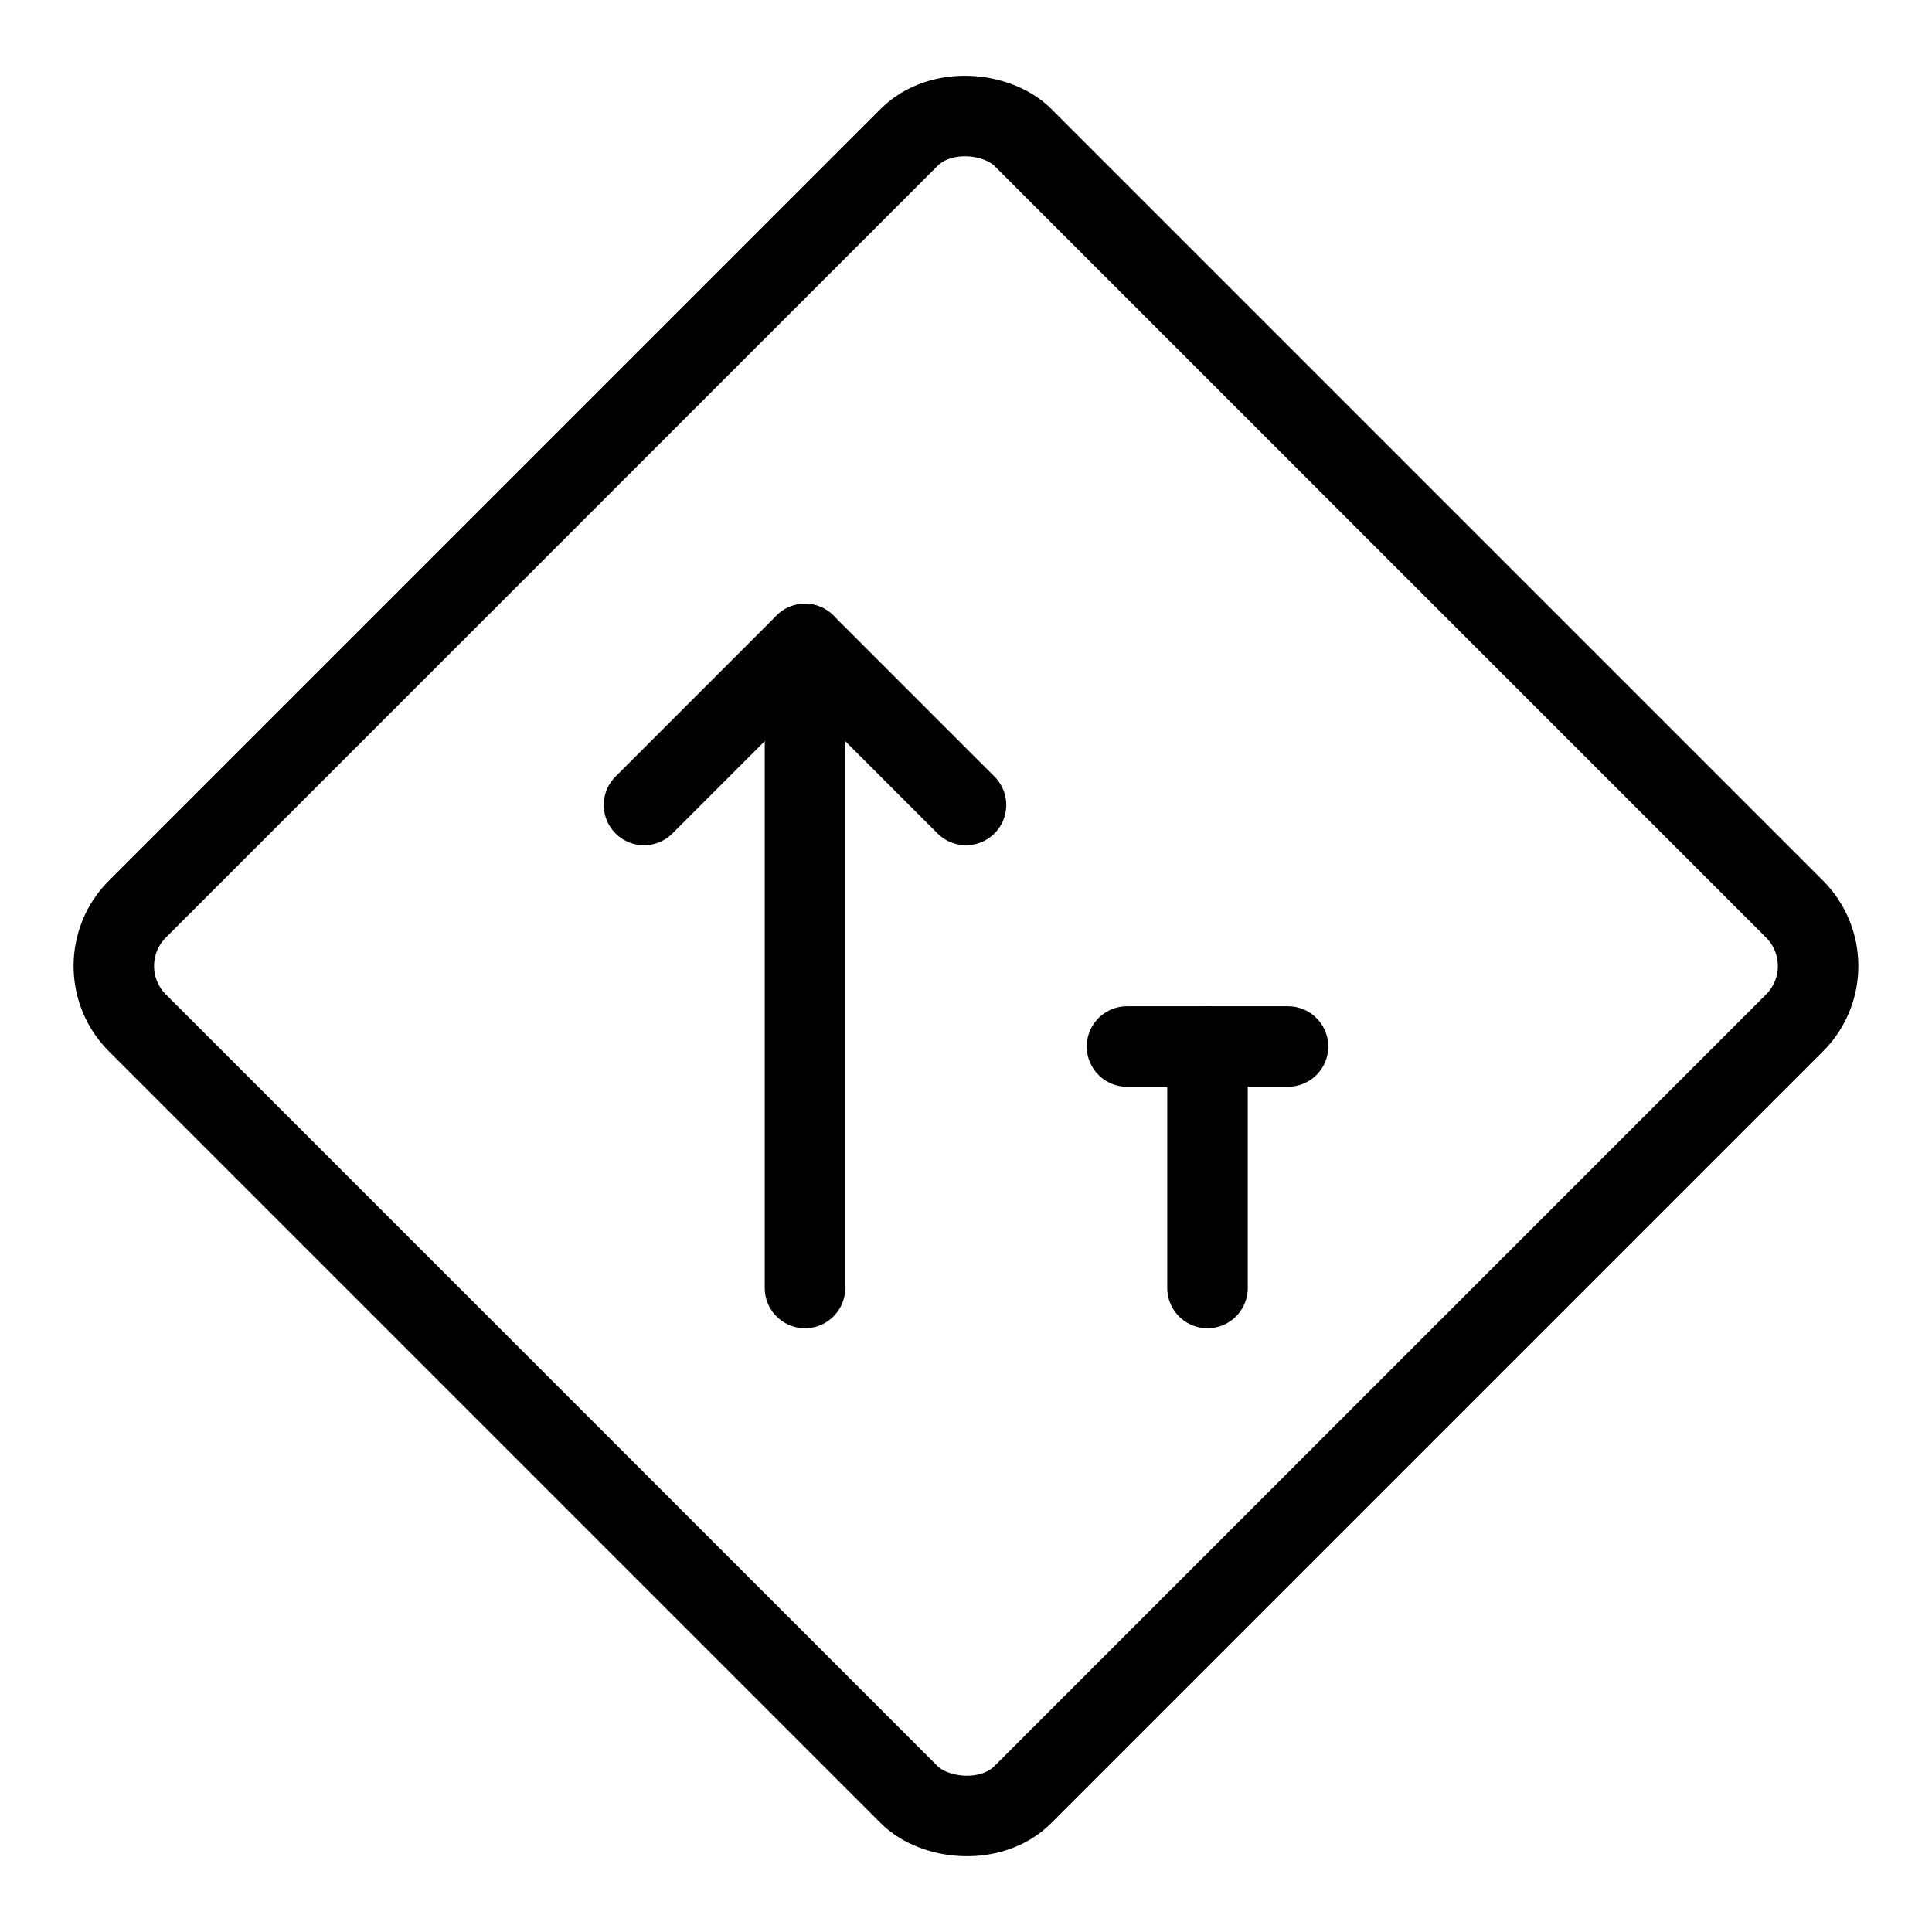
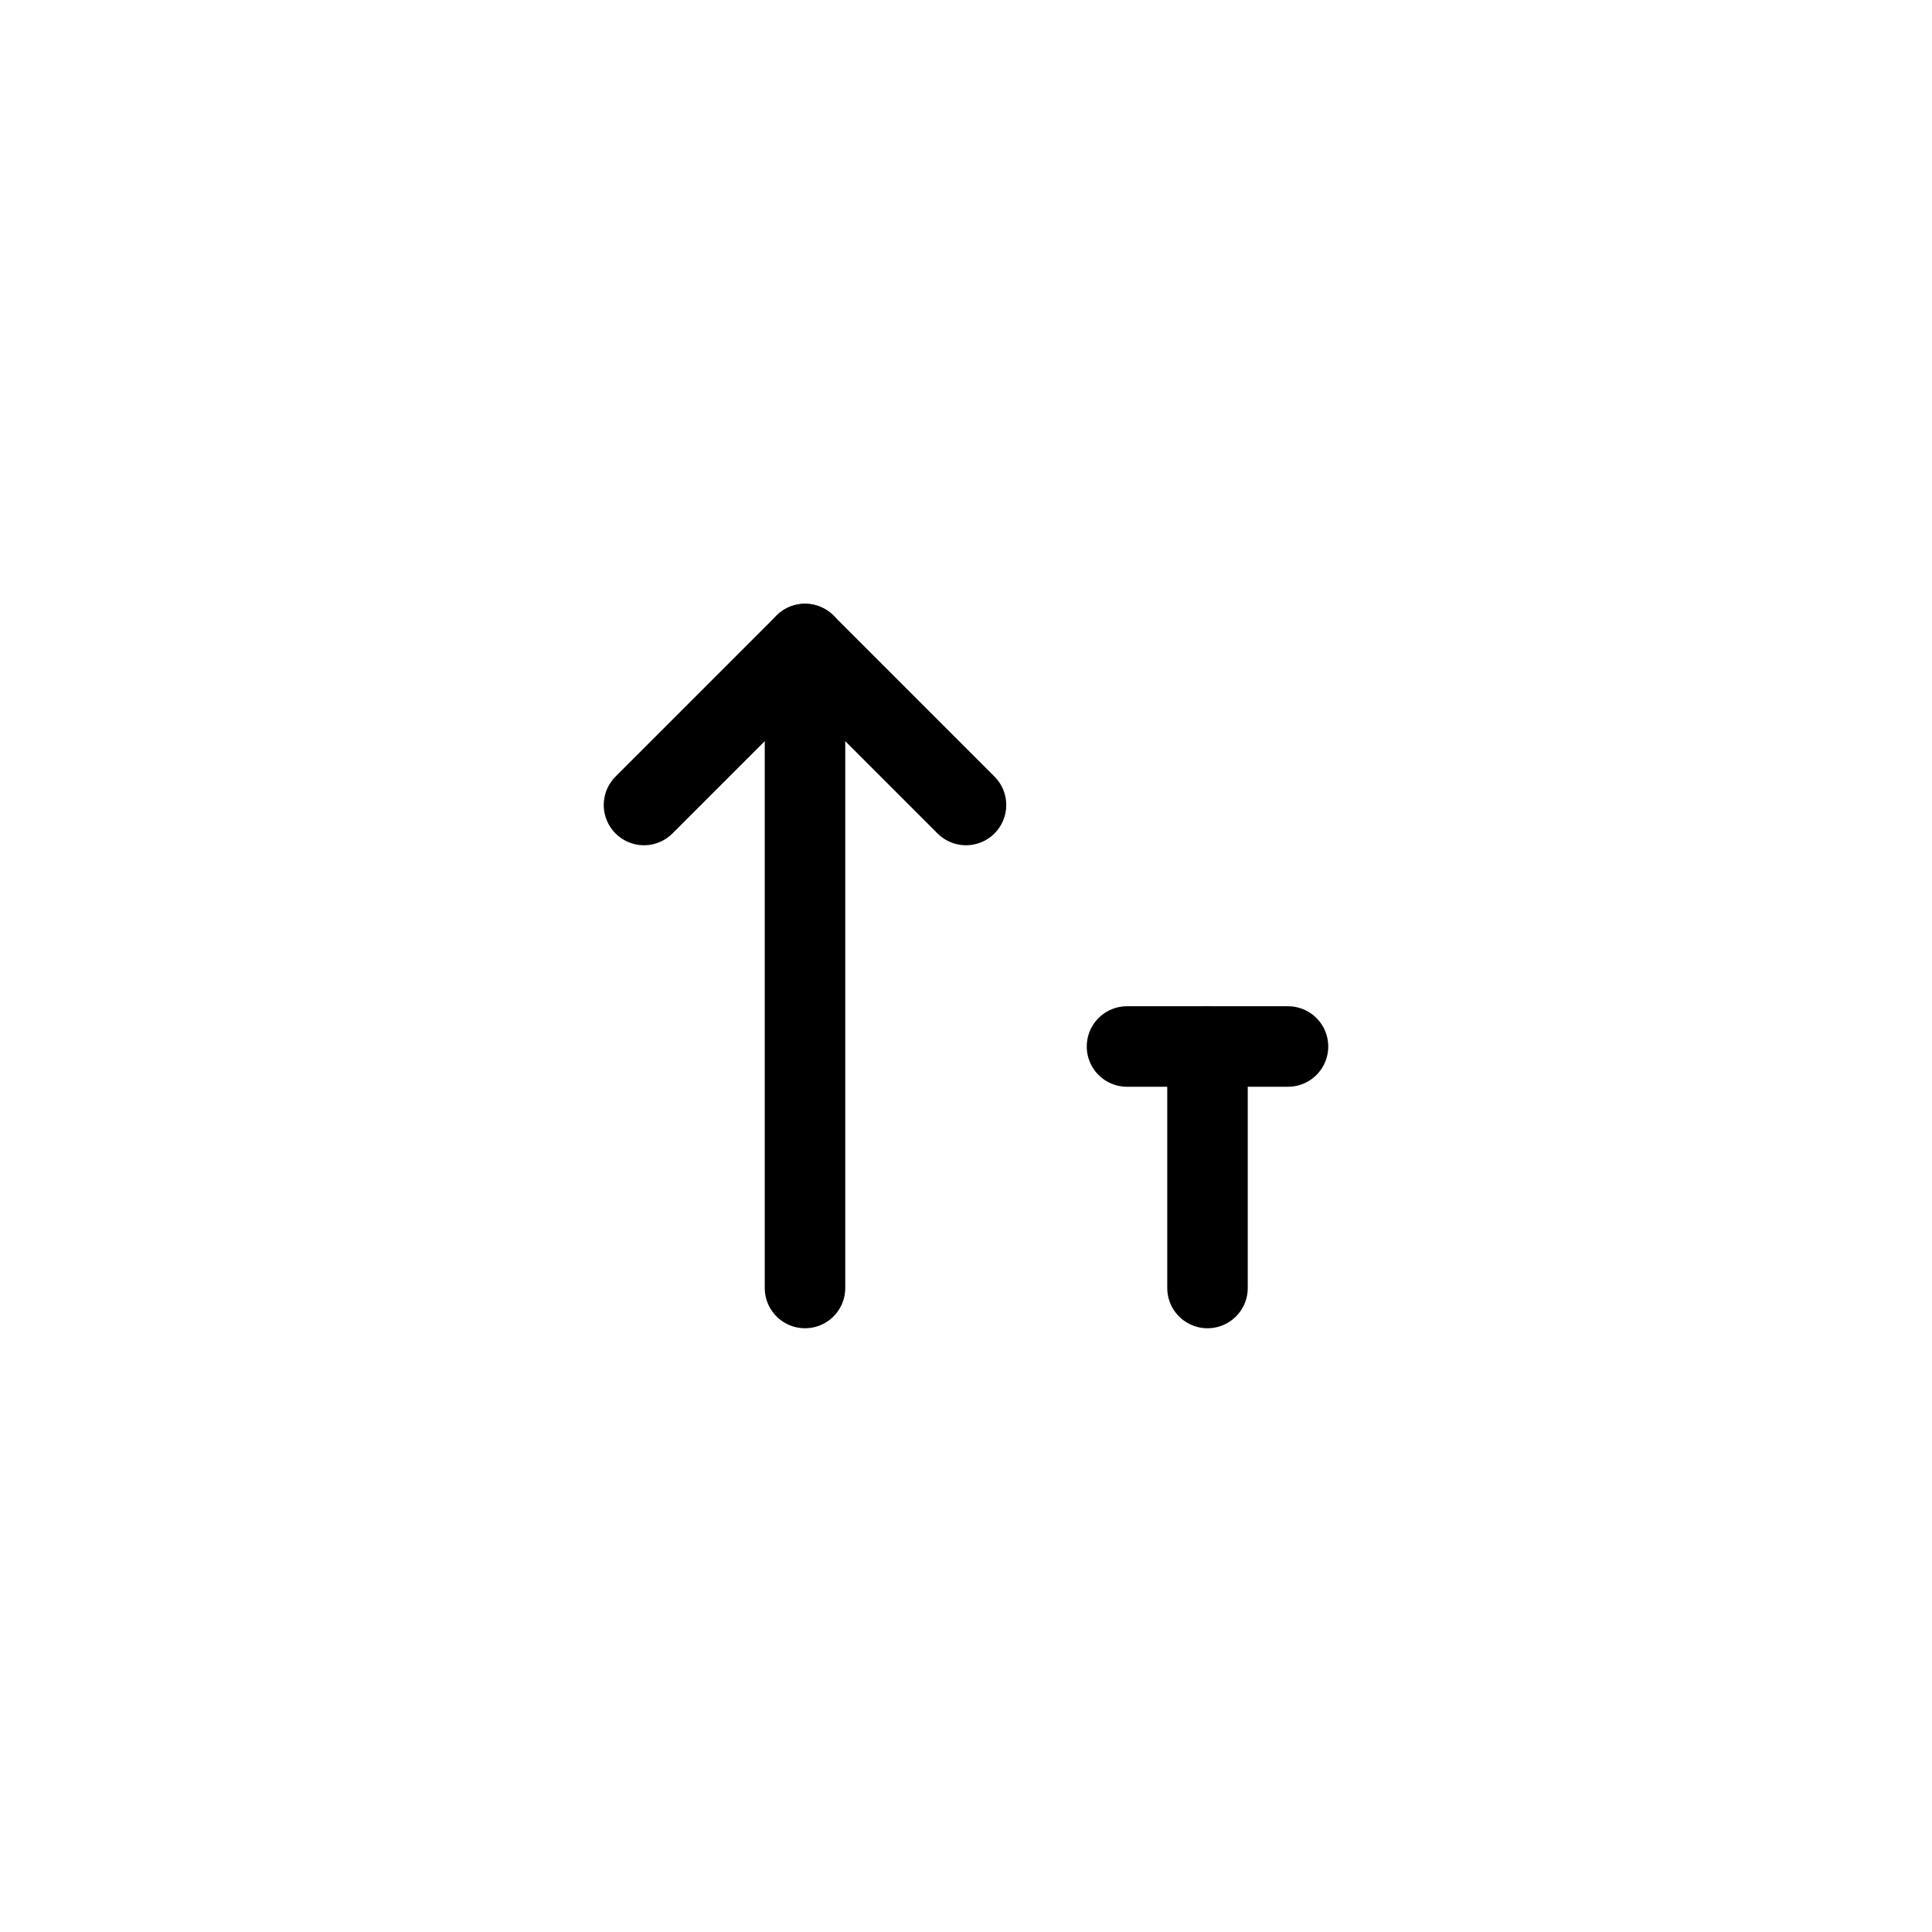
<svg xmlns="http://www.w3.org/2000/svg" viewBox="0 0 24 24">
  <g transform="matrix(1,0,0,1,0,0)">
    <defs>
      <style>.a{fill:none;stroke:#000000;stroke-linecap:round;stroke-linejoin:round;}</style>
    </defs>
    <title>road-sign-traffic-left</title>
-     <rect class="a" x="4.222" y="4.222" width="15.556" height="15.556" rx="1" ry="1" transform="translate(-4.971 12) rotate(-45)" />
    <polyline class="a" points="8 10 10 8 12 10" />
    <line class="a" x1="10" y1="8" x2="10" y2="16" />
    <line class="a" x1="15" y1="13" x2="15" y2="16" />
    <line class="a" x1="14" y1="13" x2="16" y2="13" />
  </g>
</svg>